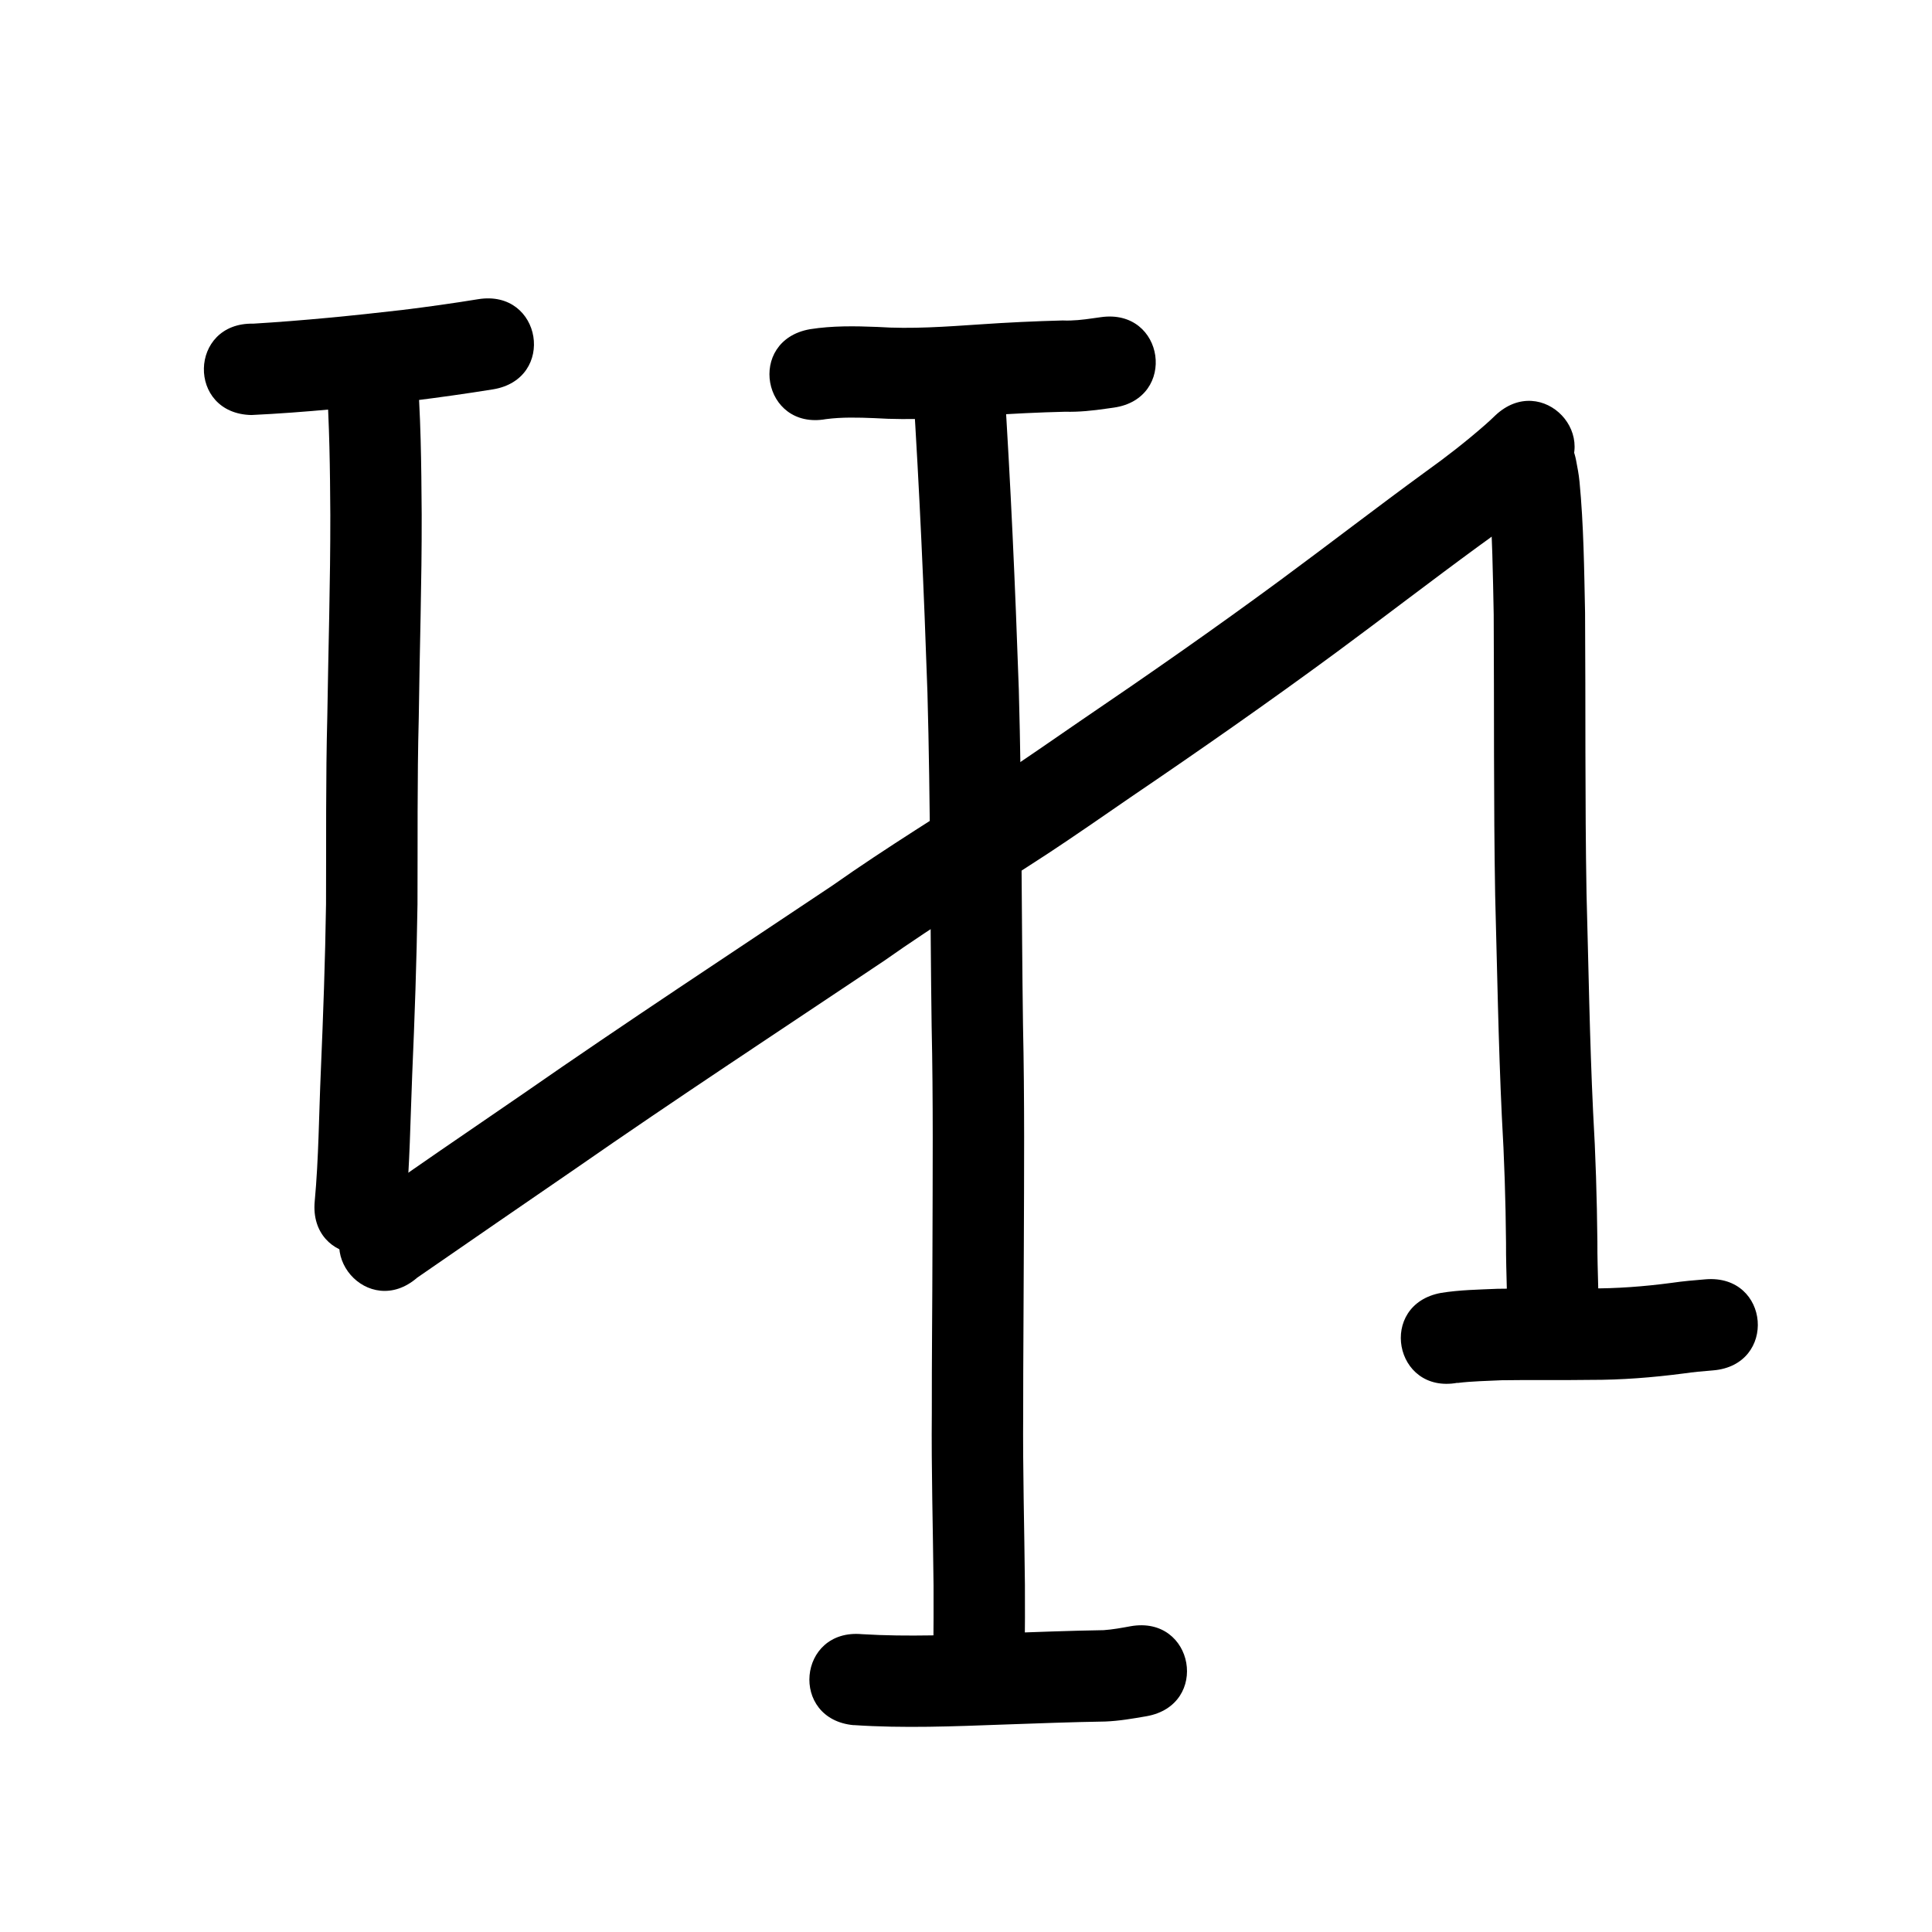
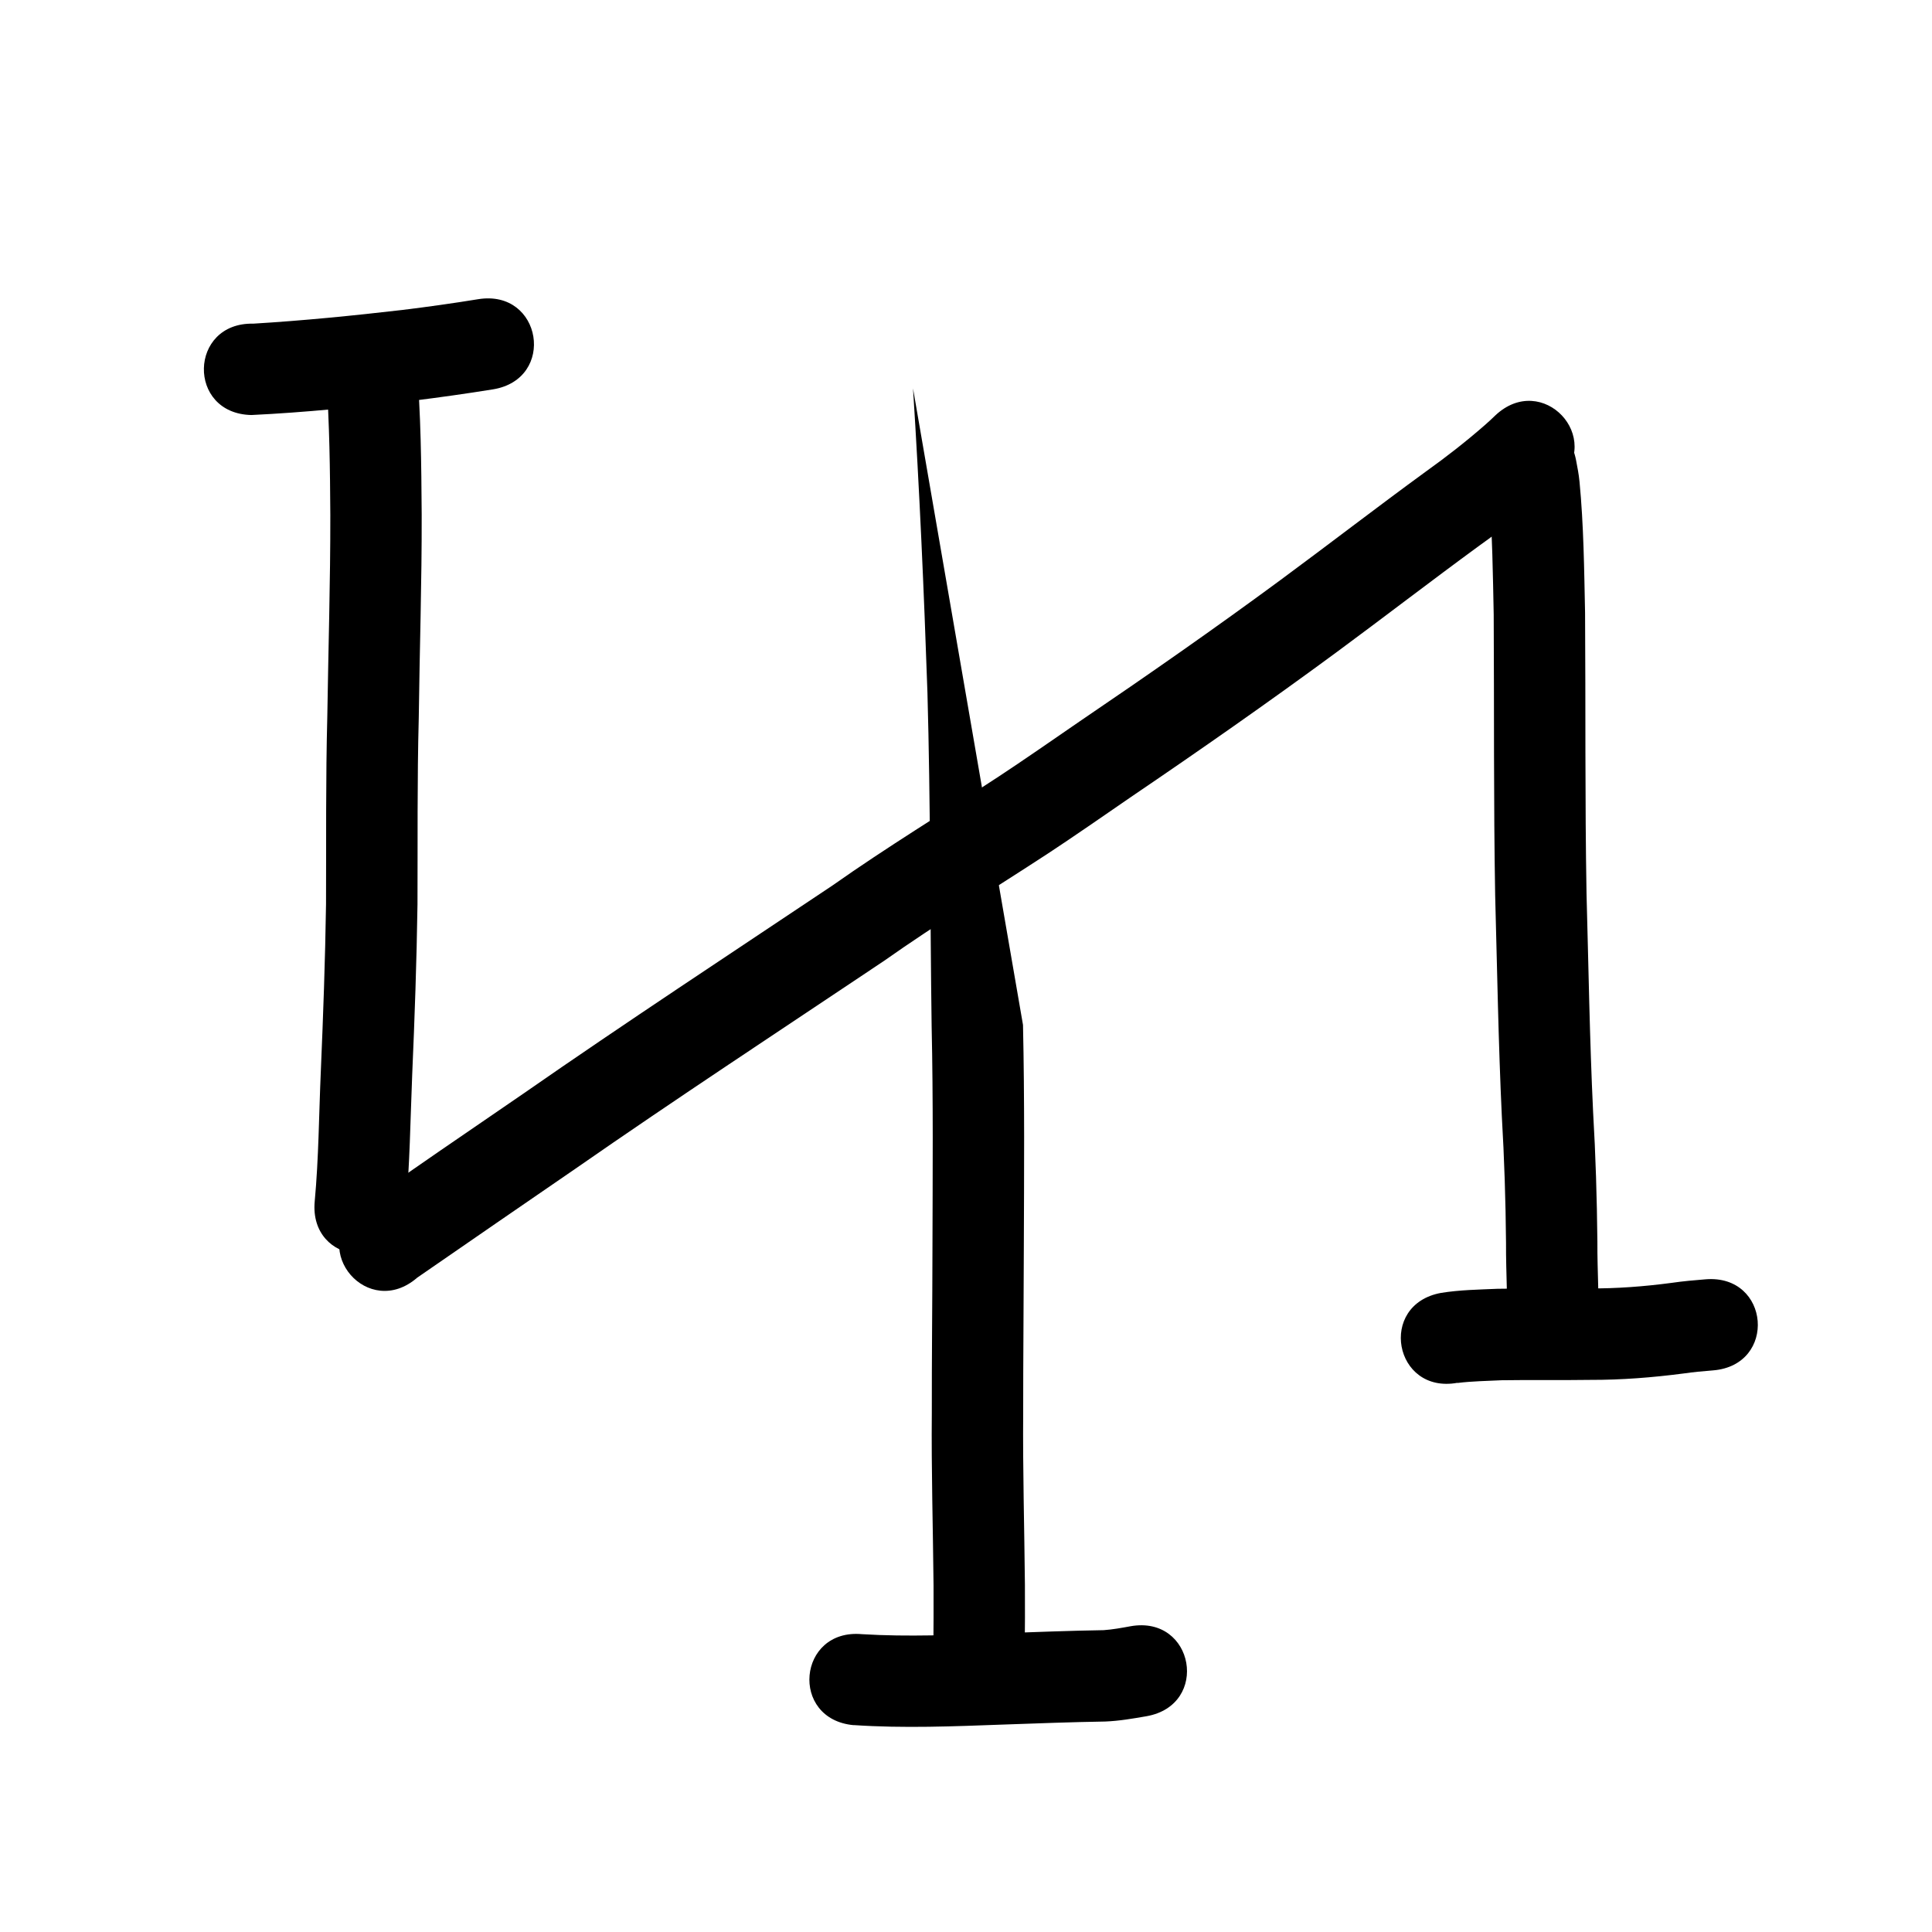
<svg xmlns="http://www.w3.org/2000/svg" xmlns:ns1="http://www.inkscape.org/namespaces/inkscape" xmlns:ns2="http://sodipodi.sourceforge.net/DTD/sodipodi-0.dtd" width="80" height="80" viewBox="0 0 21.167 21.167" version="1.1" id="svg5" ns1:version="1.2.2 (732a01da63, 2022-12-09)" ns2:docname="22.svg">
  <ns2:namedview id="namedview7" pagecolor="#ffffff" bordercolor="#000000" borderopacity="0.25" ns1:showpageshadow="2" ns1:pageopacity="0.0" ns1:pagecheckerboard="0" ns1:deskcolor="#d1d1d1" ns1:document-units="mm" showgrid="true" ns1:zoom="5.6050184" ns1:cx="84.923896" ns1:cy="51.114908" ns1:window-width="1258" ns1:window-height="1290" ns1:window-x="-11" ns1:window-y="-11" ns1:window-maximized="1" ns1:current-layer="layer1">
    <ns1:grid type="xygrid" id="grid175" />
  </ns2:namedview>
  <defs id="defs2" />
  <g ns1:label="Layer 1" ns1:groupmode="layer" id="layer1">
    <path style="fill:#000000;stroke-width:0.265" id="path839" d="m 3.575,4.148 c 0.035,0.497 0.041,0.996 0.044,1.494 0.001,0.735 -0.022,1.471 -0.033,2.206 -0.018,0.685 -0.011,1.371 -0.014,2.057 -0.009,0.61 -0.031,1.22 -0.057,1.829 -0.021,0.476 -0.023,0.954 -0.067,1.428 -0.065,0.705 0.931,0.797 0.997,0.092 v 0 c 0.045,-0.491 0.051,-0.985 0.071,-1.478 0.027,-0.622 0.049,-1.245 0.058,-1.868 0.003,-0.682 -0.004,-1.364 0.014,-2.046 C 4.597,7.12 4.622,6.377 4.62,5.635 4.616,5.087 4.612,4.538 4.564,3.992 4.453,3.292 3.464,3.449 3.575,4.148 Z" />
    <path style="fill:#000000;stroke-width:0.265" id="path843" d="M 4.571,13.998 C 5.147,13.599 5.725,13.203 6.302,12.806 7.418,12.03 8.554,11.285 9.683,10.529 10.268,10.116 10.881,9.744 11.48,9.352 11.734,9.186 12.147,8.9 12.395,8.729 13.148,8.218 13.894,7.697 14.628,7.157 c 0.529,-0.39 1.05,-0.792 1.581,-1.18 0.248,-0.177 0.487,-0.365 0.716,-0.565 0.1,-0.091 0.053,-0.046 0.144,-0.132 0.515,-0.486 -0.172,-1.214 -0.687,-0.728 v 0 c -0.071,0.068 -0.033,0.032 -0.116,0.107 C 16.059,4.84 15.842,5.009 15.618,5.169 15.086,5.557 14.564,5.96 14.034,6.351 13.31,6.885 12.572,7.399 11.828,7.904 11.612,8.053 11.168,8.36 10.943,8.507 10.338,8.904 9.718,9.28 9.127,9.697 7.994,10.455 6.854,11.203 5.735,11.981 5.127,12.4 4.514,12.812 3.914,13.242 3.38,13.706 4.036,14.462 4.571,13.998 Z" />
    <path style="fill:#000000;stroke-width:0.265" id="path845" d="m 16.285,5.232 c 0.012,0.063 0.023,0.117 0.029,0.182 0.037,0.438 0.042,0.88 0.051,1.319 0.006,1.025 -0.002,2.05 0.016,3.075 0.022,0.807 0.035,1.614 0.073,2.421 0.027,0.461 0.042,0.923 0.046,1.385 -0.001,0.171 0.005,0.343 0.009,0.514 0.019,0.708 1.02,0.68 1.001,-0.027 v 0 c -0.004,-0.165 -0.01,-0.331 -0.009,-0.496 -0.005,-0.475 -0.019,-0.949 -0.047,-1.423 -0.038,-0.797 -0.05,-1.594 -0.072,-2.391 -0.018,-1.026 -0.009,-2.052 -0.016,-3.078 -0.01,-0.478 -0.015,-0.96 -0.061,-1.437 C 17.297,5.192 17.282,5.121 17.267,5.04 17.131,4.346 16.149,4.538 16.285,5.232 Z" />
    <path style="fill:#000000;stroke-width:0.265" id="path847" d="M 2.754,4.547 C 3.345,4.519 3.934,4.458 4.521,4.391 4.815,4.354 5.108,4.313 5.4,4.266 6.098,4.153 5.938,3.165 5.239,3.278 v 0 C 4.963,3.323 4.685,3.362 4.407,3.396 3.864,3.459 3.32,3.513 2.775,3.546 2.068,3.531 2.046,4.532 2.754,4.547 Z" />
    <path style="fill:#000000;stroke-width:0.265" id="path849" d="m 15.967,15.152 c 0.16,-0.02 0.323,-0.022 0.484,-0.03 0.324,-0.005 0.649,0.001 0.973,-0.004 0.342,0.001 0.682,-0.026 1.02,-0.07 0.107,-0.016 0.215,-0.025 0.324,-0.034 0.706,-0.057 0.625,-1.054 -0.08,-0.998 v 0 c -0.125,0.01 -0.25,0.021 -0.373,0.039 -0.301,0.04 -0.602,0.063 -0.906,0.061 -0.334,0.005 -0.669,-0.003 -1.003,0.004 -0.206,0.009 -0.414,0.012 -0.618,0.045 -0.696,0.127 -0.516,1.112 0.18,0.985 z" />
-     <path style="fill:#000000;stroke-width:0.265" id="path851" d="m 10.003,4.255 c 0.071,1.109 0.12,2.22 0.158,3.33 0.034,1.219 0.029,2.439 0.046,3.658 0.018,0.813 0.011,1.626 0.009,2.439 -8.46e-4,0.599 -0.008,1.198 -0.007,1.797 -0.006,0.631 0.013,1.262 0.019,1.893 0.001,0.232 1.74e-4,0.464 -0.002,0.695 -0.007,0.708 0.994,0.717 1.001,0.01 v 0 c 0.002,-0.238 0.004,-0.476 0.002,-0.714 -0.006,-0.628 -0.024,-1.256 -0.019,-1.885 -4.23e-4,-0.598 0.006,-1.195 0.007,-1.793 0.003,-0.819 0.009,-1.638 -0.009,-2.456 C 11.191,10.003 11.196,8.777 11.162,7.551 11.123,6.423 11.073,5.295 11,4.168 10.939,3.463 9.942,3.55 10.003,4.255 Z" />
+     <path style="fill:#000000;stroke-width:0.265" id="path851" d="m 10.003,4.255 c 0.071,1.109 0.12,2.22 0.158,3.33 0.034,1.219 0.029,2.439 0.046,3.658 0.018,0.813 0.011,1.626 0.009,2.439 -8.46e-4,0.599 -0.008,1.198 -0.007,1.797 -0.006,0.631 0.013,1.262 0.019,1.893 0.001,0.232 1.74e-4,0.464 -0.002,0.695 -0.007,0.708 0.994,0.717 1.001,0.01 v 0 c 0.002,-0.238 0.004,-0.476 0.002,-0.714 -0.006,-0.628 -0.024,-1.256 -0.019,-1.885 -4.23e-4,-0.598 0.006,-1.195 0.007,-1.793 0.003,-0.819 0.009,-1.638 -0.009,-2.456 Z" />
    <path style="fill:#000000;stroke-width:0.265" id="path853" d="m 9.352,18.9 c 0.549,0.037 1.099,0.014 1.648,-0.006 0.37,-0.013 0.739,-0.027 1.109,-0.033 0.152,-0.006 0.302,-0.032 0.452,-0.058 0.697,-0.123 0.523,-1.109 -0.174,-0.986 v 0 c -0.098,0.018 -0.196,0.036 -0.295,0.043 -0.376,0.006 -0.752,0.021 -1.128,0.034 -0.507,0.018 -1.014,0.041 -1.52,0.01 -0.705,-0.064 -0.796,0.932 -0.091,0.997 z" />
-     <path style="fill:#000000;stroke-width:0.265" id="path855" d="m 9.049,4.592 c 0.175,-0.023 0.352,-0.018 0.528,-0.011 0.409,0.026 0.818,-0.002 1.226,-0.029 0.288,-0.02 0.577,-0.034 0.866,-0.041 0.153,0.004 0.304,-0.012 0.454,-0.034 0.055,-0.008 0.029,-0.004 0.079,-0.011 0.701,-0.099 0.56,-1.091 -0.141,-0.991 v 0 c -0.054,0.008 -0.025,0.004 -0.086,0.012 -0.11,0.016 -0.22,0.029 -0.332,0.024 -0.303,0.008 -0.605,0.022 -0.907,0.043 -0.374,0.025 -0.749,0.053 -1.123,0.028 C 9.367,3.572 9.118,3.568 8.873,3.607 8.176,3.731 8.352,4.716 9.049,4.592 Z" />
  </g>
</svg>